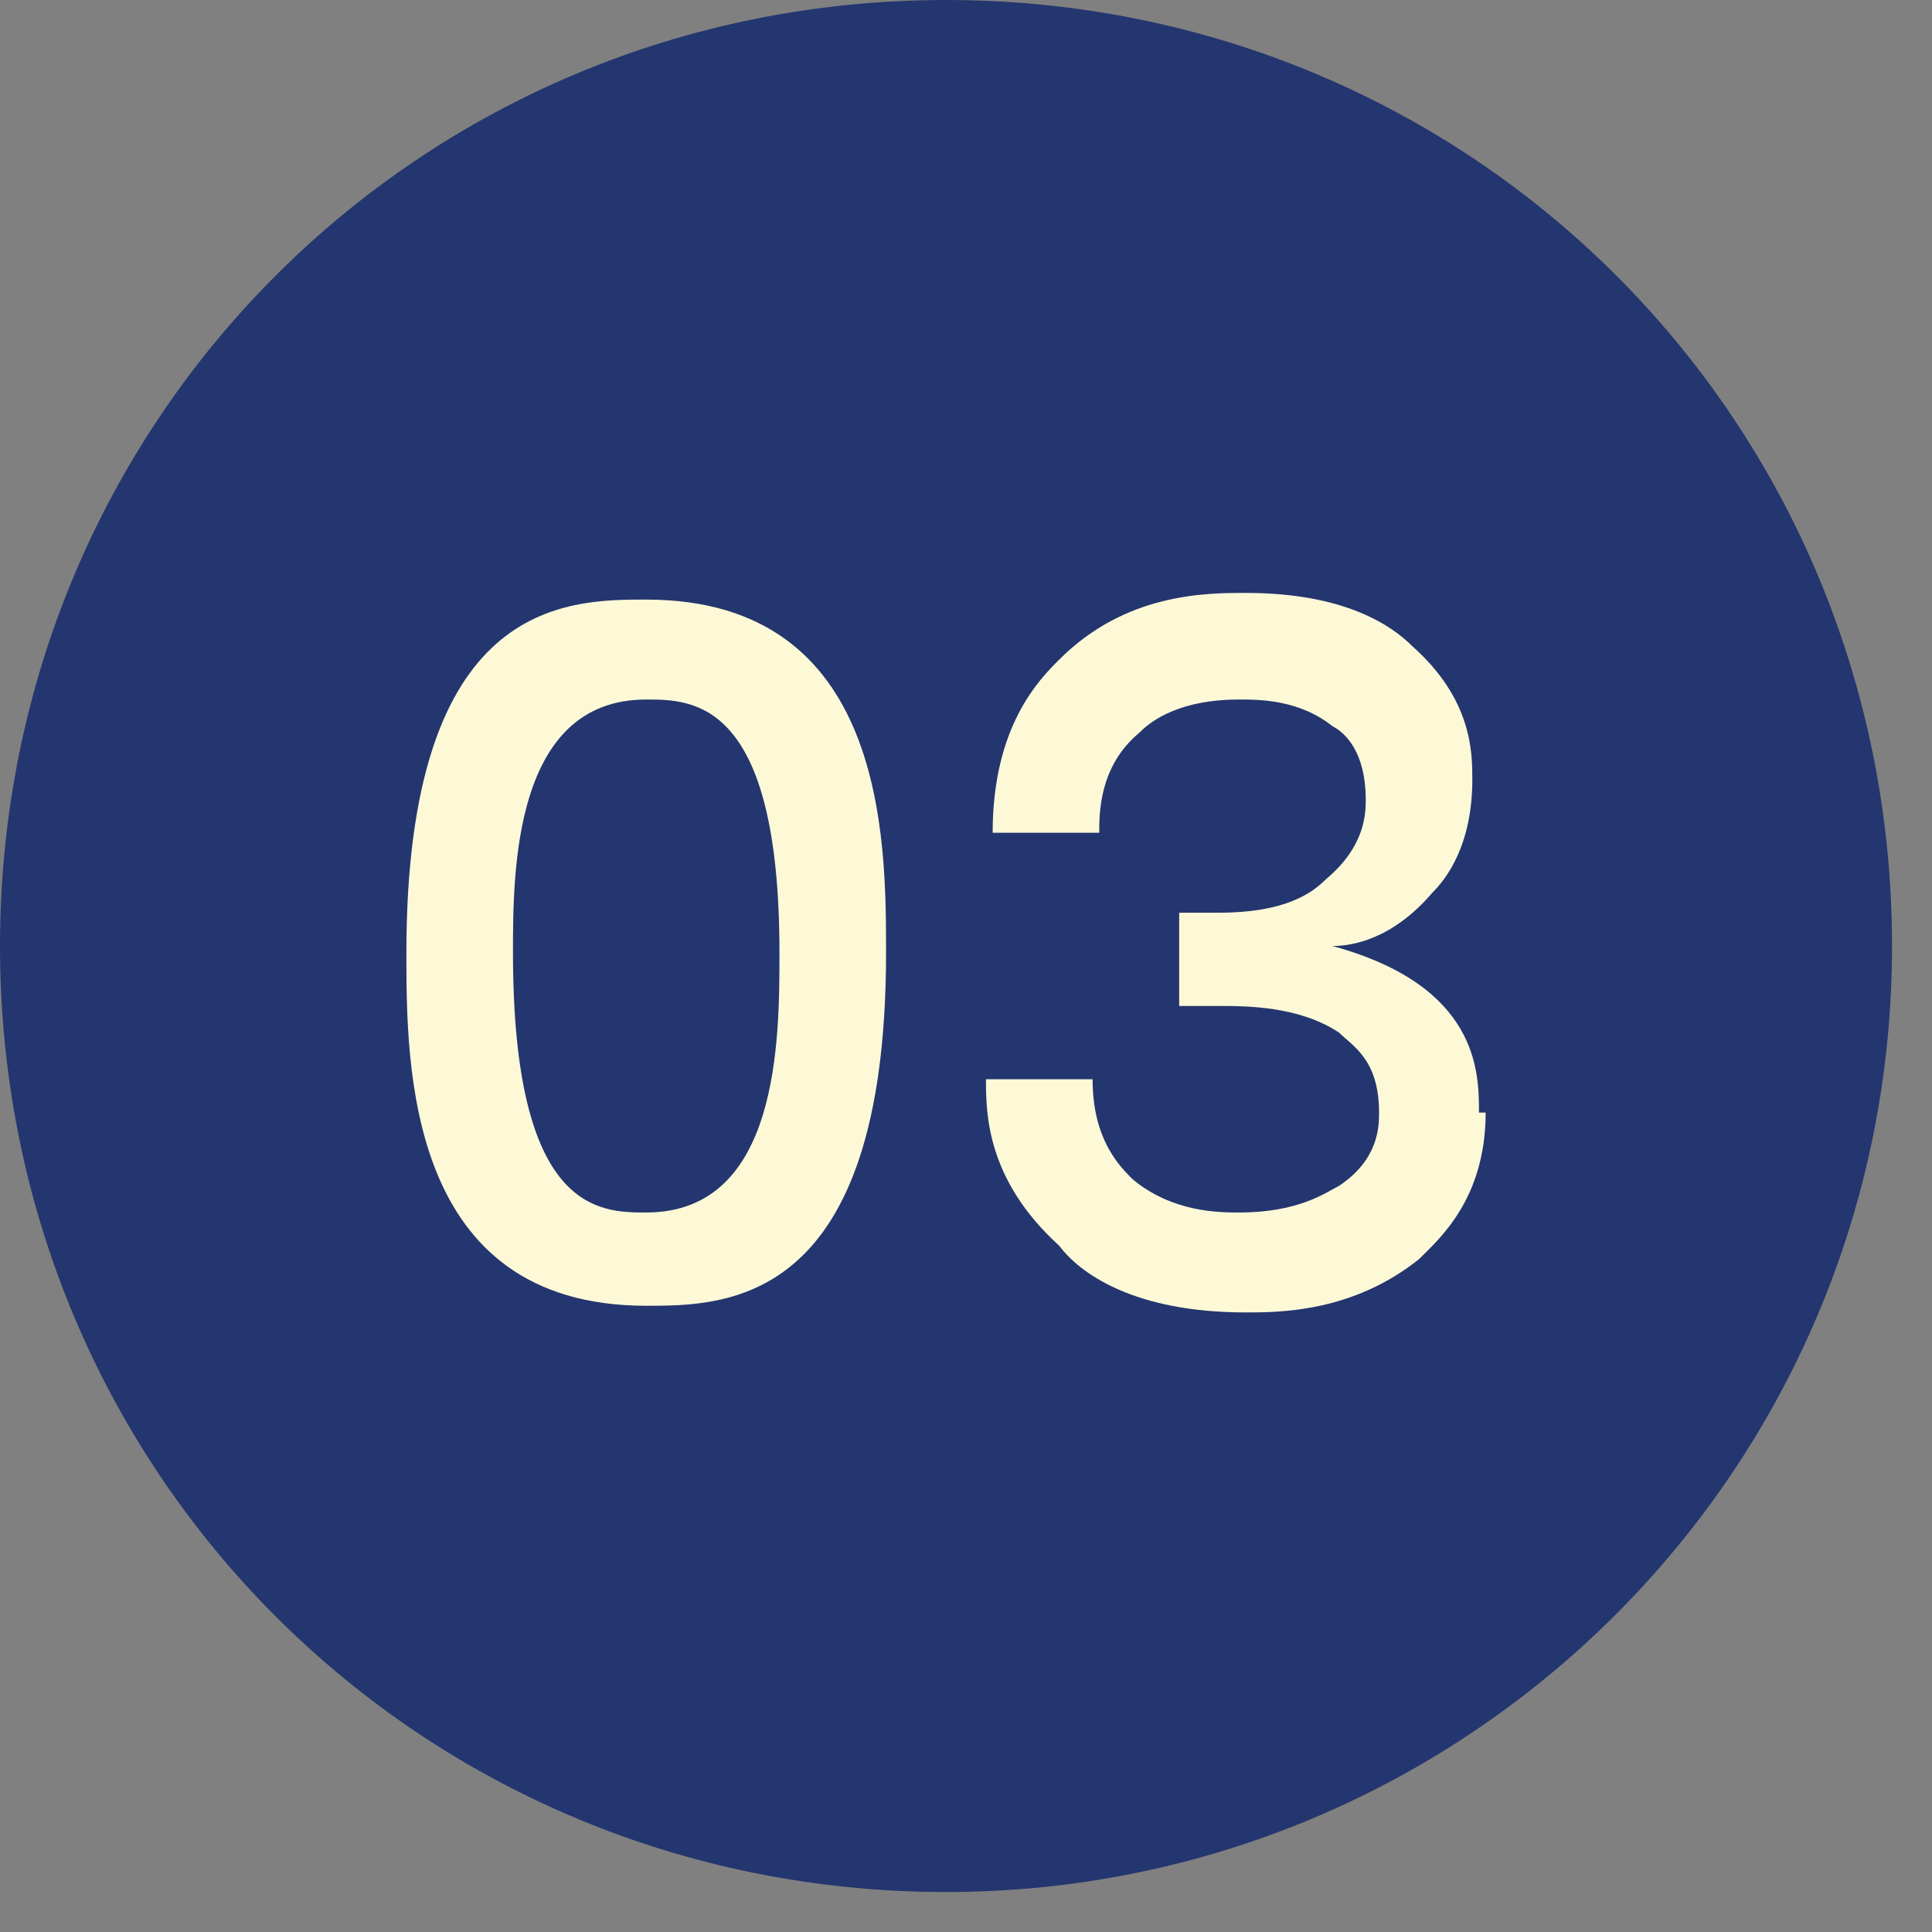
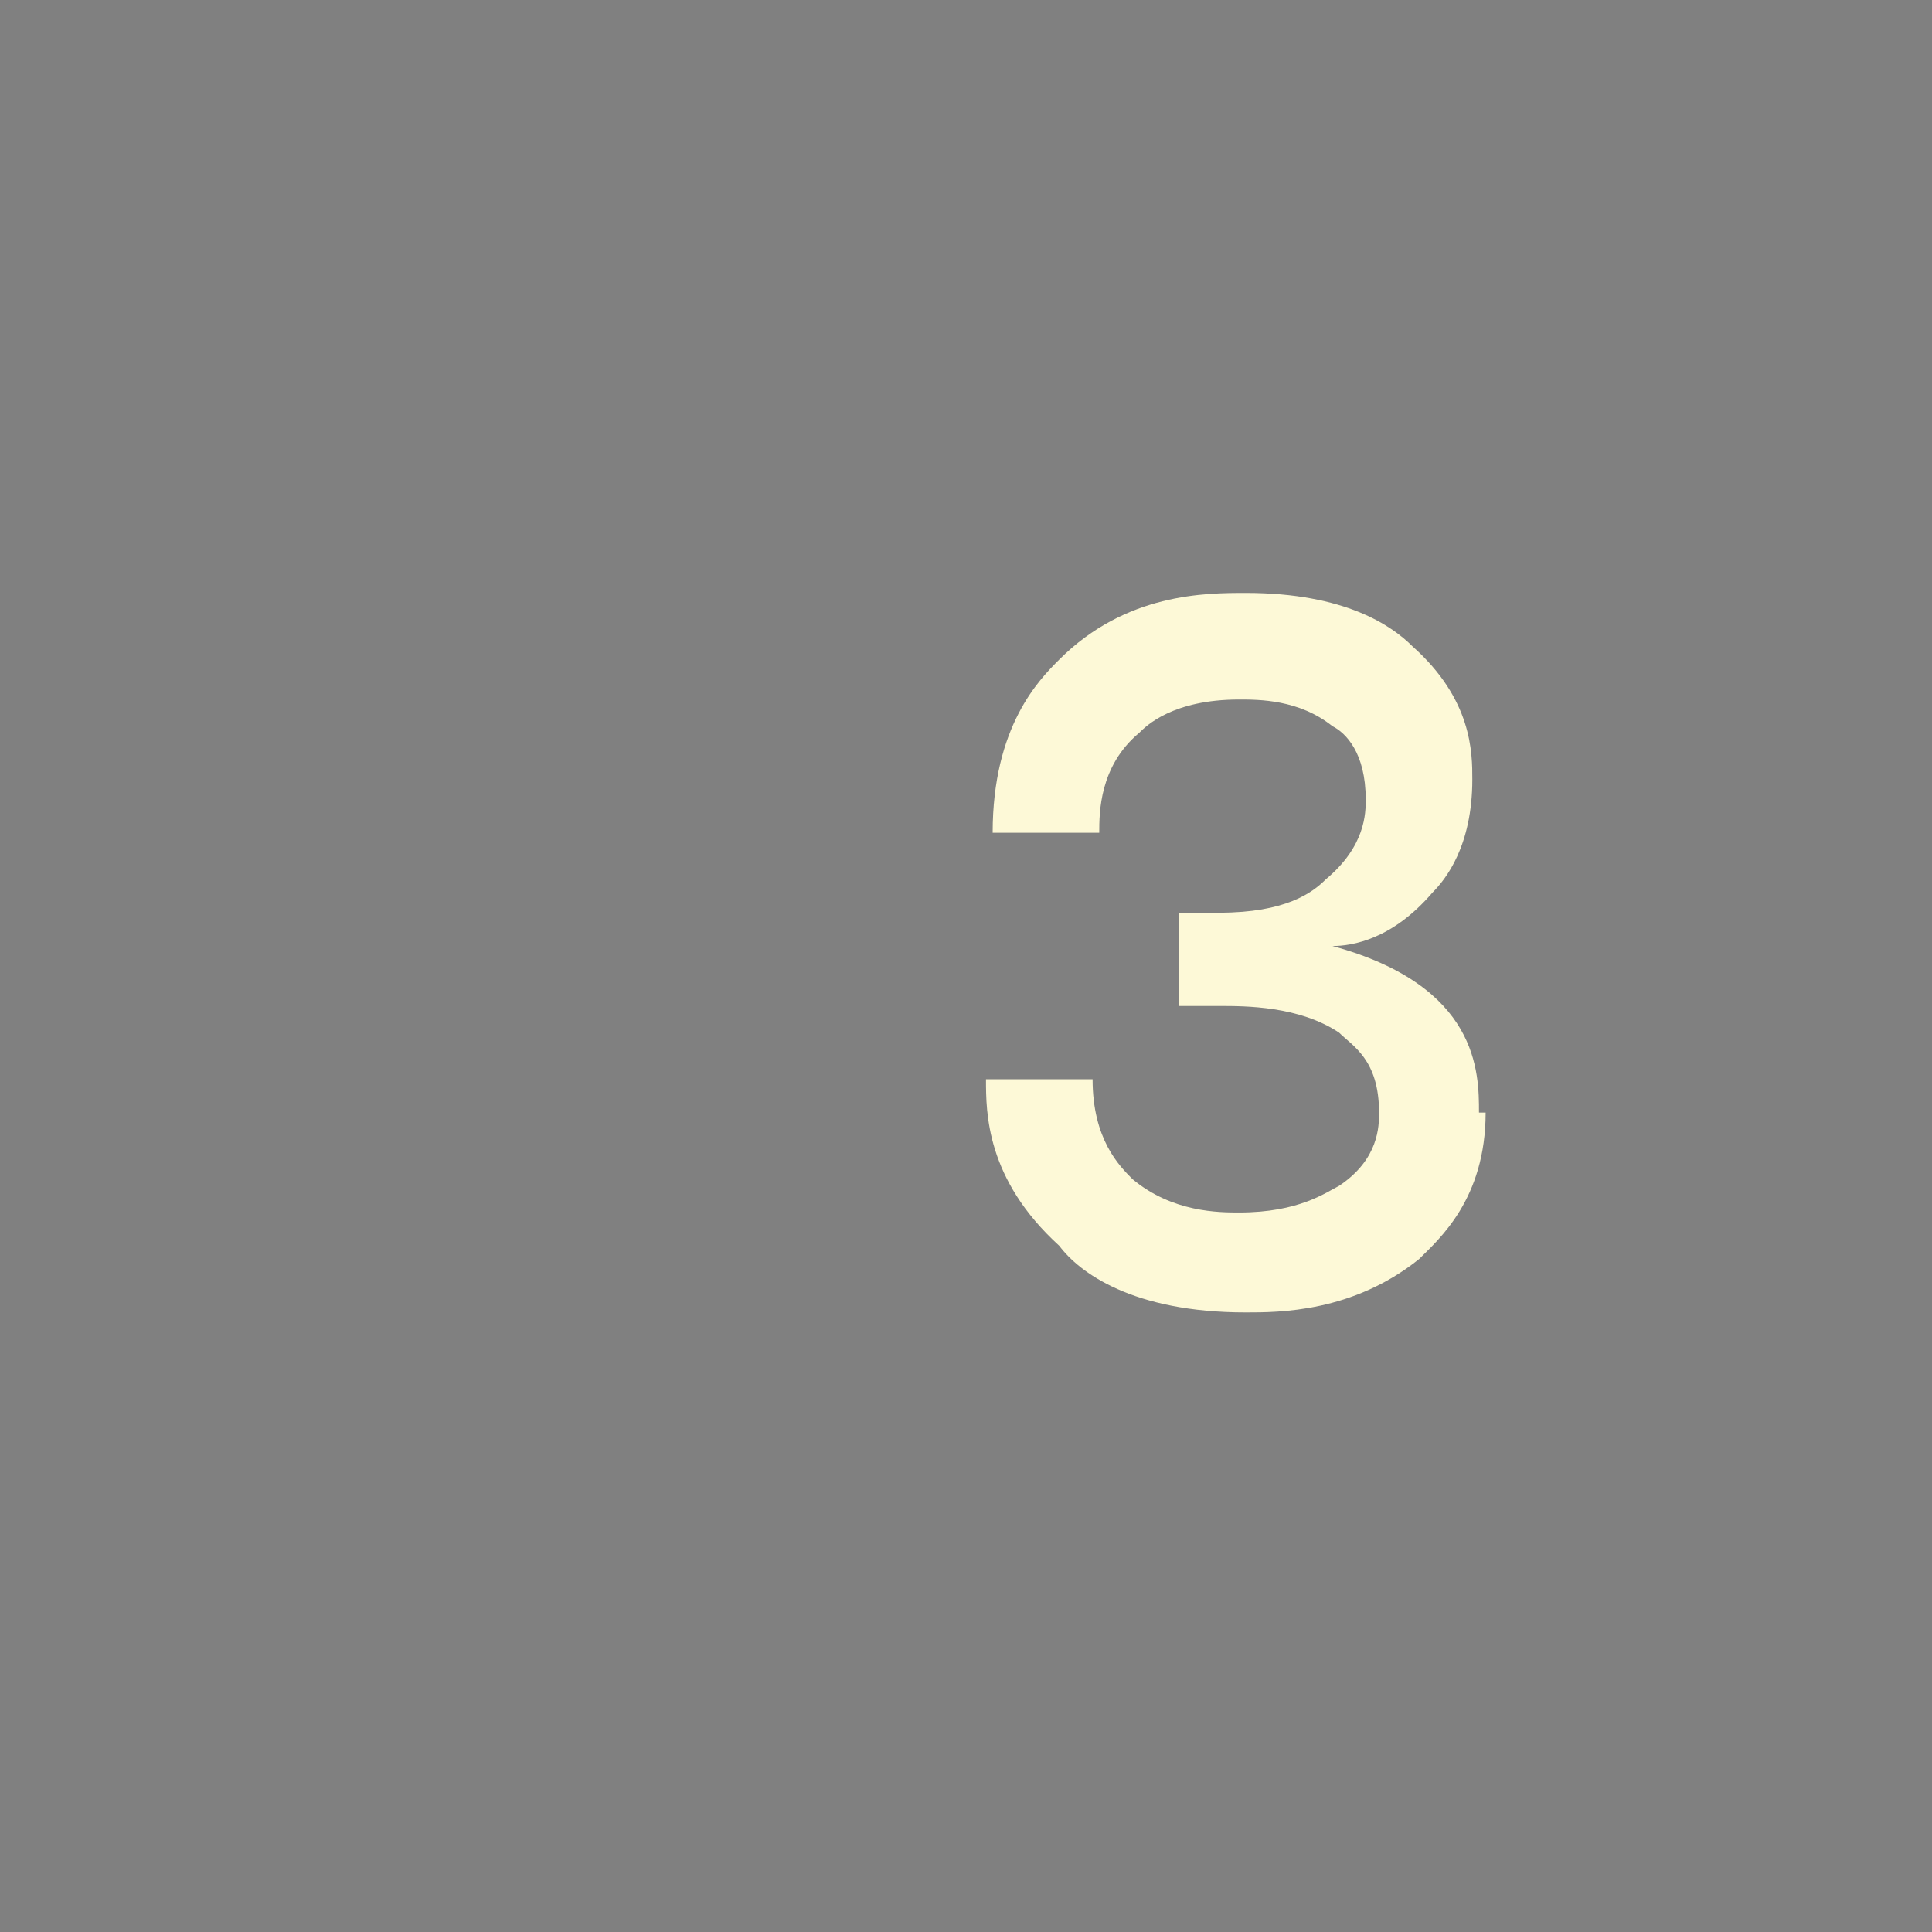
<svg xmlns="http://www.w3.org/2000/svg" width="29" height="29" viewBox="0 0 29 29" fill="none">
  <rect x="0" y="0" width="29" height="29" fill="#808080" stroke="none" />
-   <path d="M14.2 28.4C22 28.4 28.4 22.1 28.4 14.2C28.4 6.3 22.1 0 14.2 0C6.3 0 0 6.3 0 14.2C0 22.1 6.3 28.4 14.2 28.4Z" fill="#24366F" />
-   <path d="M11.7 14.3C11.7 10.5 10.4 10.5 9.7 10.5C7.7 10.5 7.7 13.1 7.7 14.3C7.7 18.2 9 18.2 9.7 18.2C11.7 18.2 11.7 15.6 11.7 14.3ZM13.3 14.3C13.3 19.6 10.9 19.6 9.7 19.6C6.1 19.6 6.1 16 6.1 14.3C6.1 9 8.5 9 9.7 9C13.3 9 13.3 12.6 13.3 14.3Z" fill="#FDF9D7" />
  <path d="M22.3 16.7C22.3 18 21.6 18.6 21.3 18.9C20.3 19.7 19.2 19.7 18.7 19.7C17 19.7 16.2 19.1 15.9 18.7C14.8 17.7 14.8 16.7 14.8 16.2H16.4C16.4 17.1 16.8 17.5 17 17.7C17.6 18.2 18.3 18.2 18.6 18.2C19.5 18.2 19.9 17.9 20.1 17.8C20.7 17.4 20.7 16.9 20.7 16.7C20.7 15.9 20.3 15.7 20.1 15.5C19.5 15.1 18.7 15.1 18.3 15.1H17.7V13.7H18.3C19.3 13.7 19.7 13.4 19.9 13.2C20.5 12.7 20.5 12.2 20.5 12C20.5 11.3 20.2 11 20 10.9C19.5 10.5 18.9 10.5 18.6 10.5C17.6 10.5 17.2 10.9 17.1 11C16.5 11.5 16.5 12.2 16.5 12.5H14.9C14.9 10.9 15.6 10.2 15.9 9.9C16.9 8.9 18.1 8.9 18.7 8.9C20.2 8.9 20.9 9.4 21.2 9.7C22.1 10.5 22.1 11.3 22.1 11.7C22.1 12.7 21.7 13.2 21.5 13.4C20.9 14.1 20.3 14.2 20 14.2C22.2 14.8 22.2 16.1 22.2 16.7H22.3Z" fill="#FDF9D7" />
</svg>